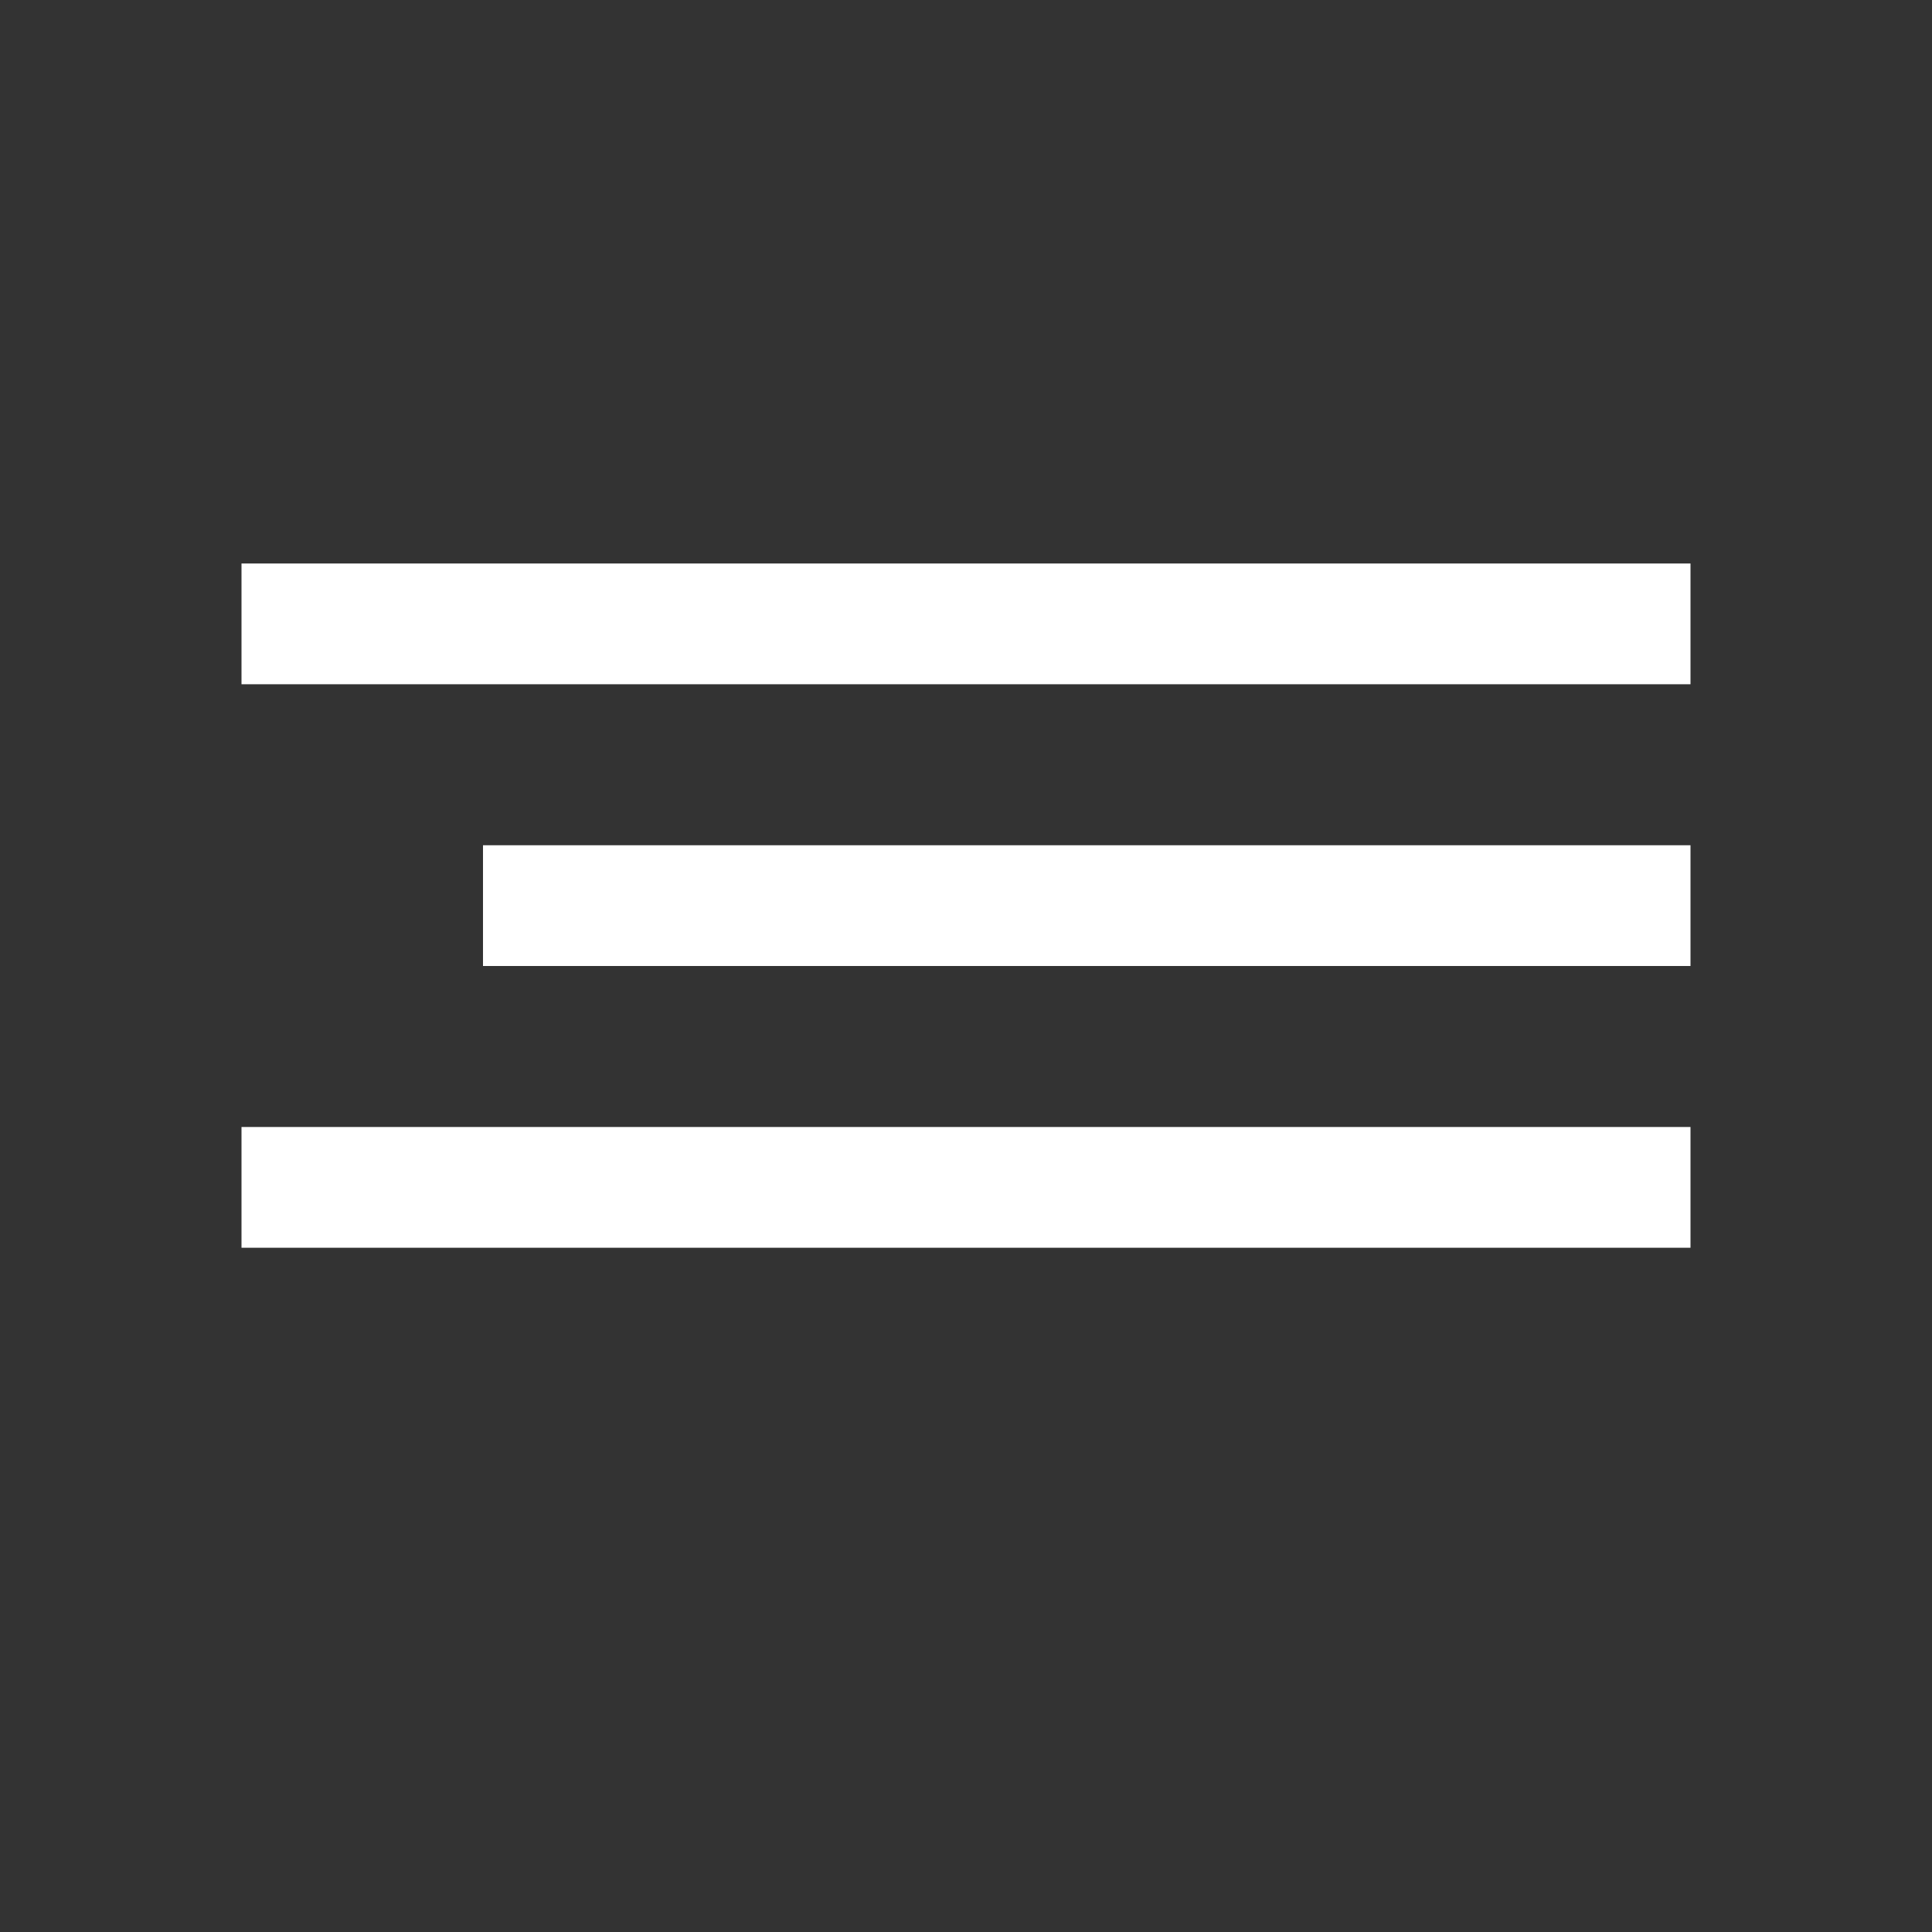
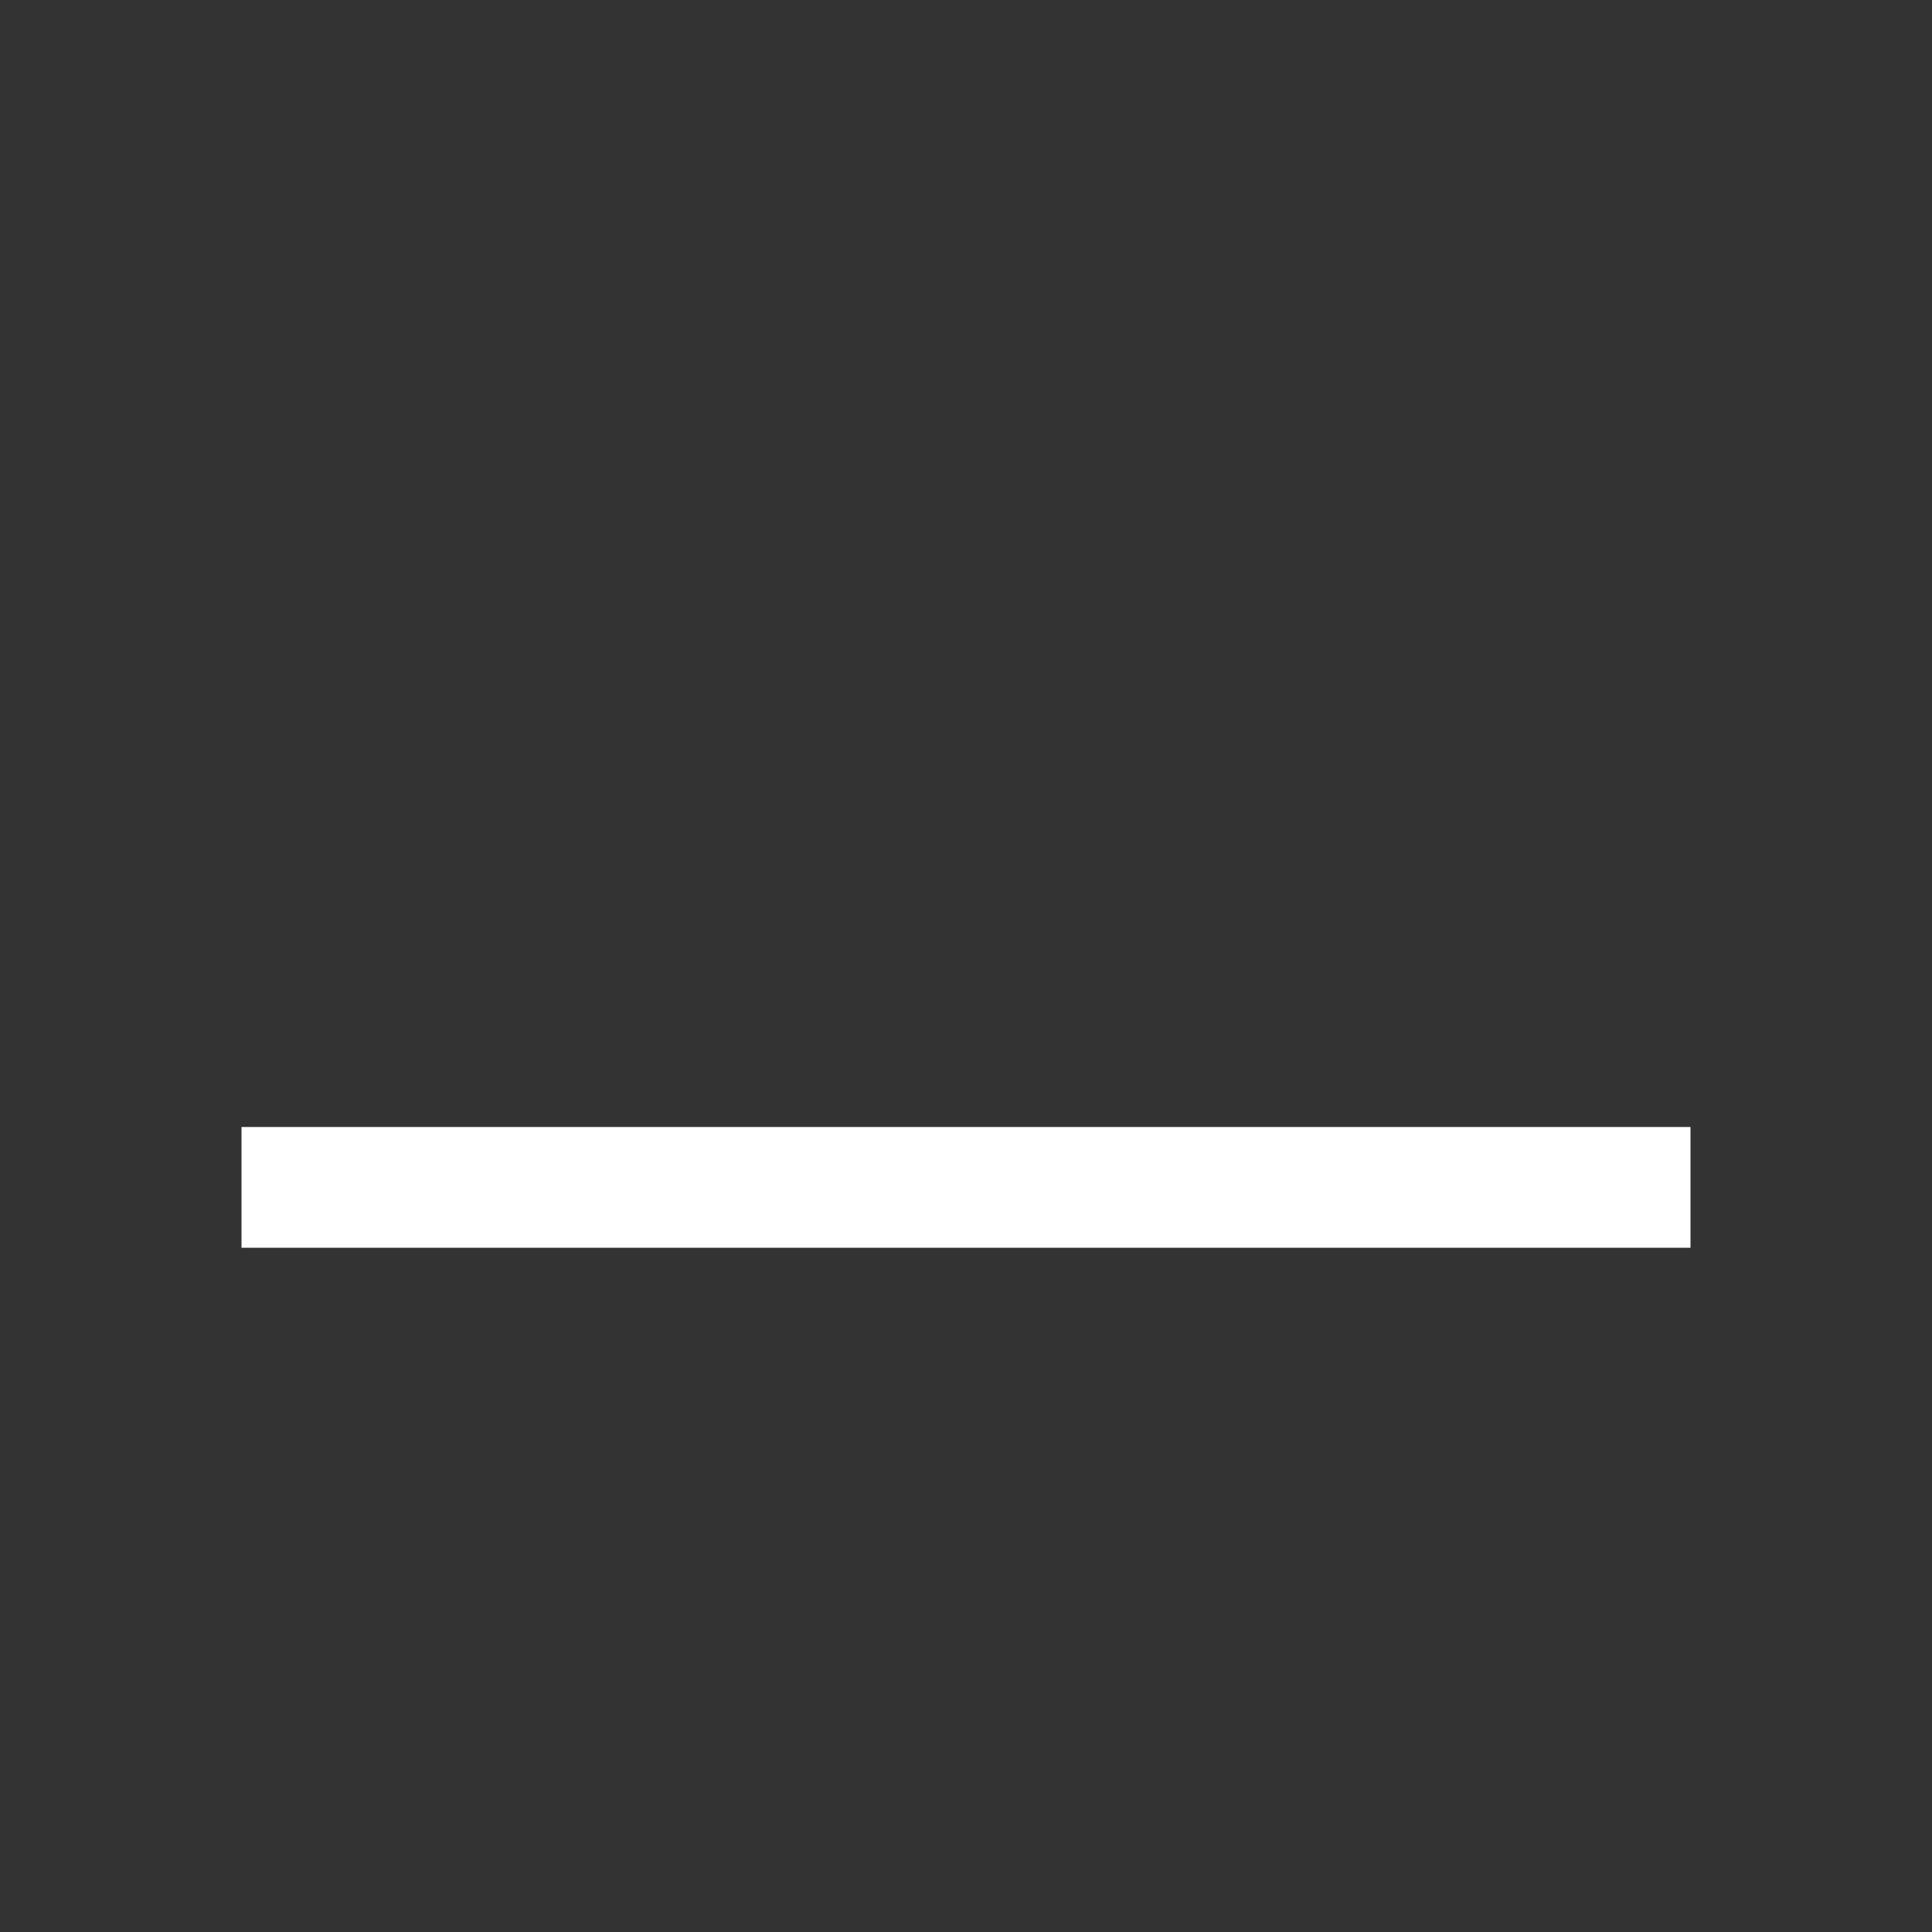
<svg xmlns="http://www.w3.org/2000/svg" width="48" height="48" viewBox="0 0 48 48" fill="none">
  <rect x="0" y="0" width="48" height="48" fill="#333333" stroke="none" />
-   <rect x="6" y="14" width="36" height="3" fill="white" />
-   <rect x="12" y="21" width="30" height="3" fill="white" />
  <rect x="6" y="28" width="36" height="3" fill="white" />
</svg>